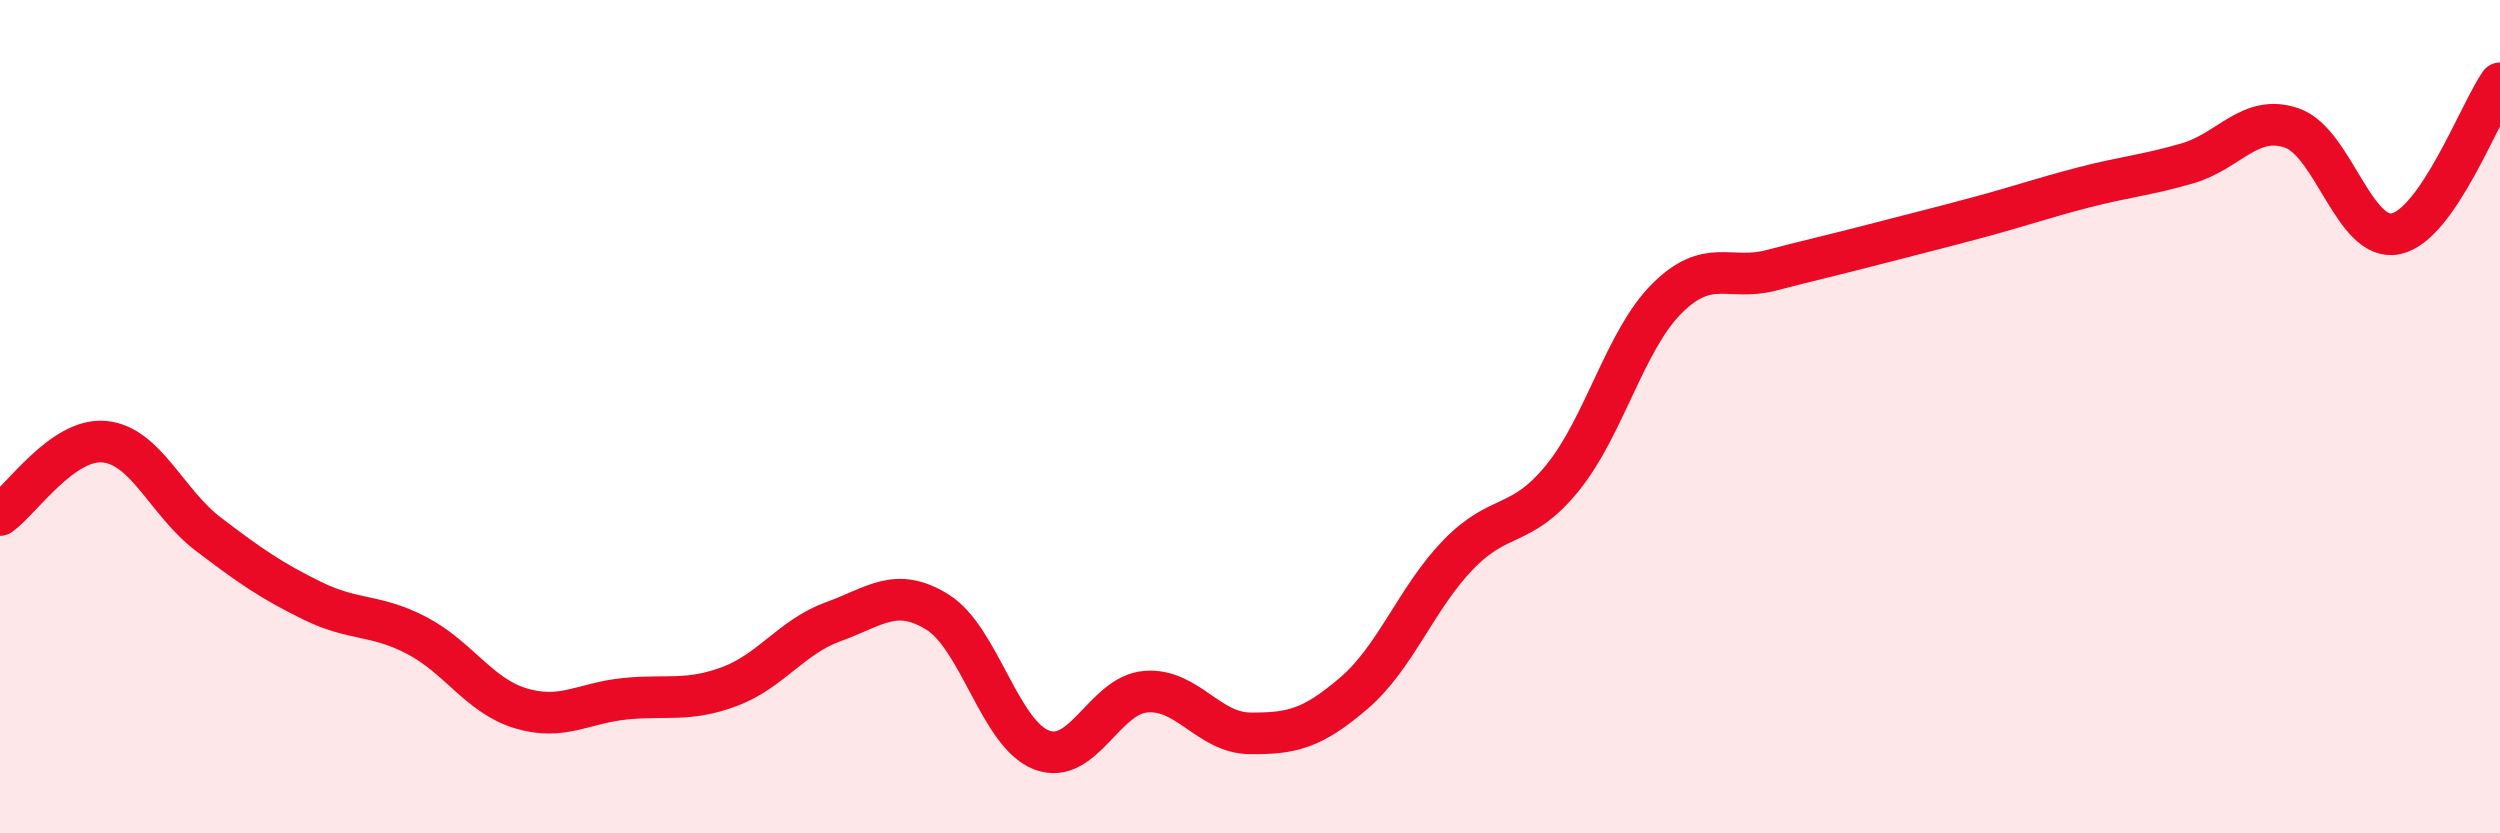
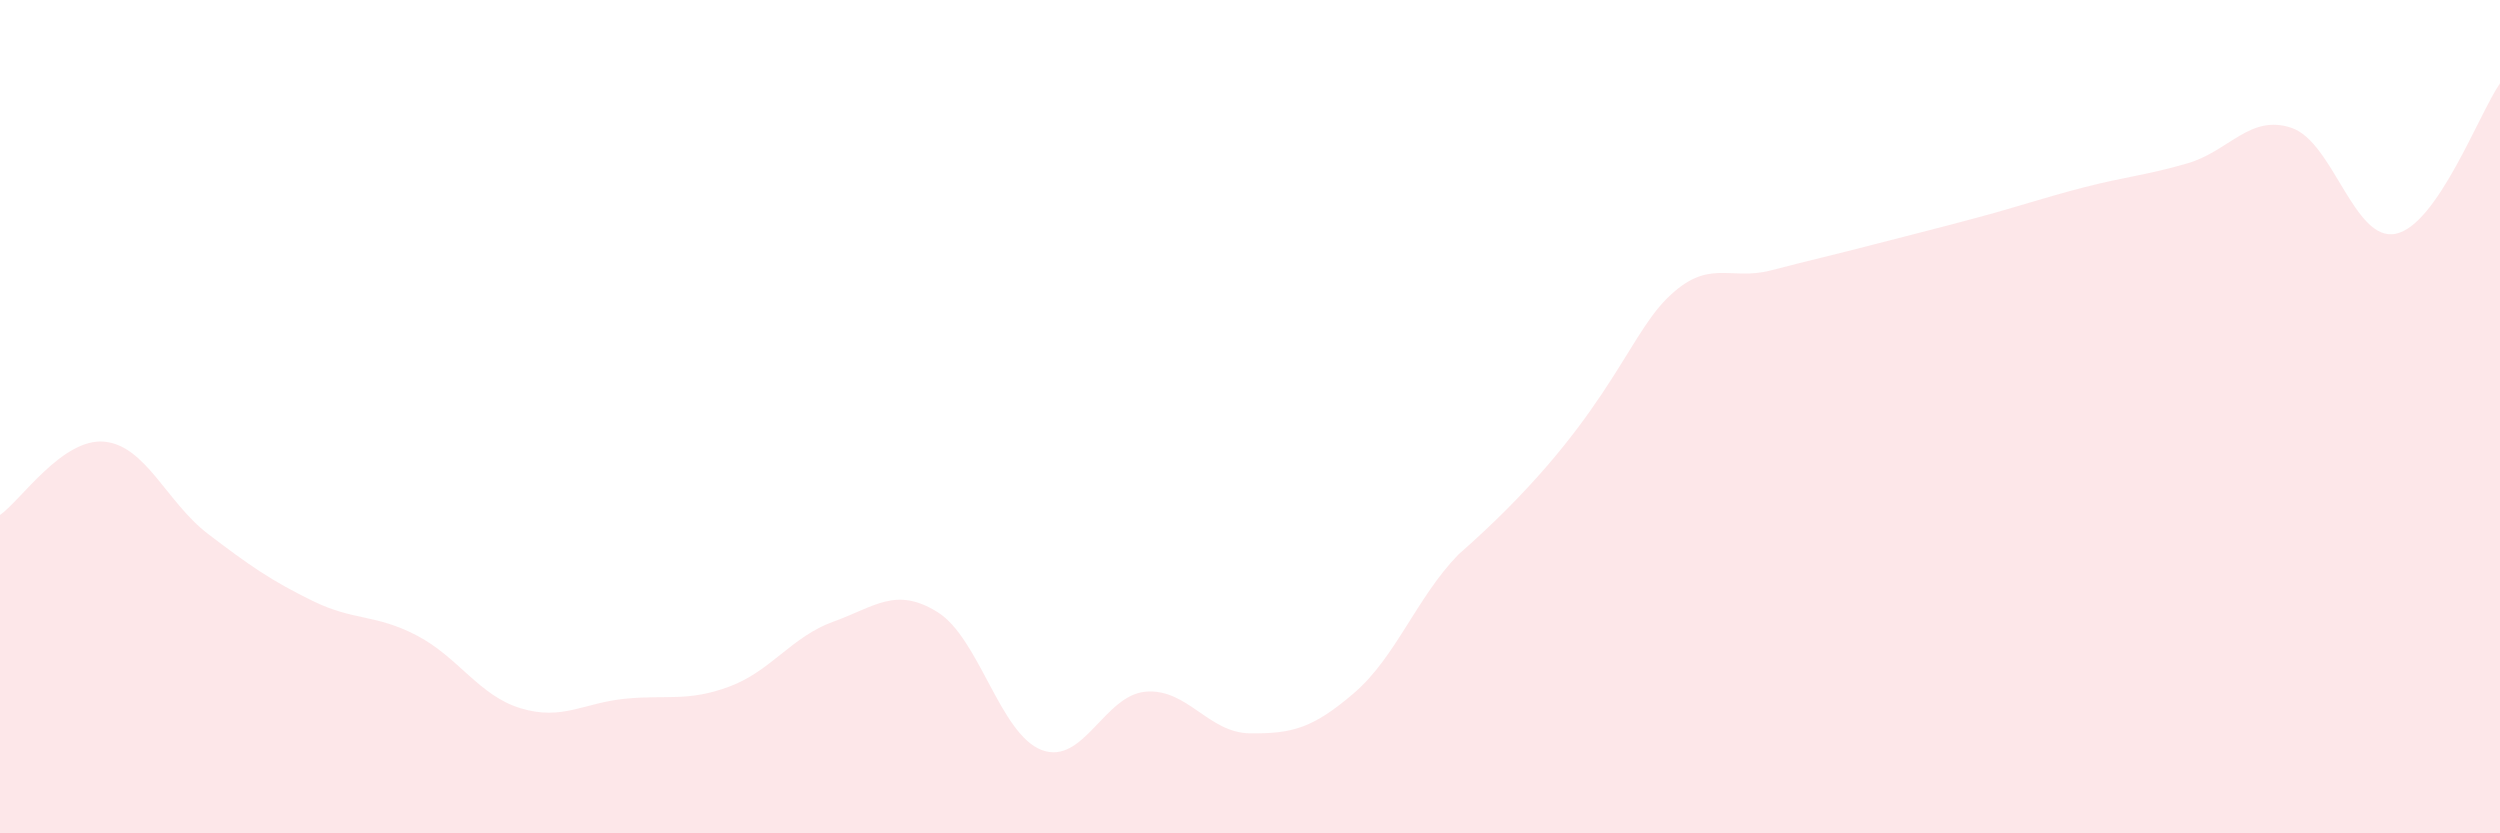
<svg xmlns="http://www.w3.org/2000/svg" width="60" height="20" viewBox="0 0 60 20">
-   <path d="M 0,12.36 C 0.5,12.01 1.5,10.51 2.5,10.6 C 3.5,10.69 4,12.06 5,12.82 C 6,13.58 6.5,13.93 7.5,14.42 C 8.5,14.91 9,14.73 10,15.25 C 11,15.77 11.5,16.7 12.5,17 C 13.5,17.3 14,16.87 15,16.77 C 16,16.67 16.5,16.85 17.5,16.48 C 18.5,16.11 19,15.28 20,14.92 C 21,14.56 21.5,14.07 22.5,14.69 C 23.5,15.31 24,17.62 25,18 C 26,18.38 26.5,16.68 27.5,16.6 C 28.5,16.52 29,17.59 30,17.6 C 31,17.61 31.5,17.49 32.5,16.63 C 33.5,15.77 34,14.34 35,13.31 C 36,12.28 36.5,12.7 37.5,11.47 C 38.5,10.24 39,8.17 40,7.17 C 41,6.17 41.5,6.75 42.5,6.49 C 43.5,6.23 44,6.12 45,5.86 C 46,5.6 46.5,5.48 47.5,5.21 C 48.5,4.94 49,4.76 50,4.5 C 51,4.24 51.5,4.21 52.5,3.92 C 53.5,3.63 54,2.73 55,3.07 C 56,3.41 56.5,5.82 57.5,5.61 C 58.5,5.4 59.5,2.72 60,2L60 20L0 20Z" fill="#EB0A25" opacity="0.1" stroke-linecap="round" stroke-linejoin="round" />
-   <path d="M 0,12.36 C 0.5,12.01 1.5,10.51 2.5,10.6 C 3.5,10.69 4,12.06 5,12.82 C 6,13.58 6.5,13.93 7.5,14.42 C 8.5,14.91 9,14.73 10,15.25 C 11,15.77 11.5,16.7 12.5,17 C 13.5,17.3 14,16.87 15,16.77 C 16,16.67 16.5,16.85 17.5,16.48 C 18.5,16.11 19,15.28 20,14.92 C 21,14.56 21.5,14.07 22.5,14.69 C 23.5,15.31 24,17.62 25,18 C 26,18.38 26.5,16.68 27.5,16.6 C 28.5,16.52 29,17.59 30,17.6 C 31,17.61 31.5,17.49 32.5,16.63 C 33.5,15.77 34,14.34 35,13.31 C 36,12.28 36.5,12.7 37.5,11.47 C 38.5,10.24 39,8.17 40,7.17 C 41,6.17 41.5,6.75 42.5,6.49 C 43.5,6.23 44,6.12 45,5.86 C 46,5.6 46.5,5.48 47.5,5.21 C 48.5,4.94 49,4.76 50,4.5 C 51,4.24 51.5,4.21 52.5,3.92 C 53.5,3.63 54,2.73 55,3.07 C 56,3.41 56.5,5.82 57.5,5.61 C 58.5,5.4 59.5,2.72 60,2" stroke="#EB0A25" stroke-width="1" fill="none" stroke-linecap="round" stroke-linejoin="round" />
+   <path d="M 0,12.36 C 0.5,12.01 1.5,10.51 2.5,10.6 C 3.5,10.69 4,12.06 5,12.82 C 6,13.58 6.5,13.93 7.5,14.42 C 8.5,14.91 9,14.73 10,15.25 C 11,15.77 11.5,16.7 12.5,17 C 13.5,17.3 14,16.87 15,16.77 C 16,16.67 16.5,16.85 17.5,16.48 C 18.5,16.11 19,15.28 20,14.92 C 21,14.56 21.5,14.07 22.5,14.69 C 23.5,15.31 24,17.62 25,18 C 26,18.38 26.5,16.68 27.5,16.6 C 28.5,16.52 29,17.59 30,17.6 C 31,17.61 31.5,17.49 32.5,16.63 C 33.5,15.77 34,14.34 35,13.31 C 38.5,10.24 39,8.17 40,7.17 C 41,6.17 41.5,6.75 42.5,6.49 C 43.5,6.23 44,6.12 45,5.86 C 46,5.6 46.5,5.48 47.5,5.21 C 48.5,4.94 49,4.76 50,4.5 C 51,4.24 51.5,4.21 52.5,3.92 C 53.5,3.63 54,2.73 55,3.07 C 56,3.41 56.5,5.82 57.5,5.61 C 58.5,5.4 59.5,2.72 60,2L60 20L0 20Z" fill="#EB0A25" opacity="0.1" stroke-linecap="round" stroke-linejoin="round" />
</svg>